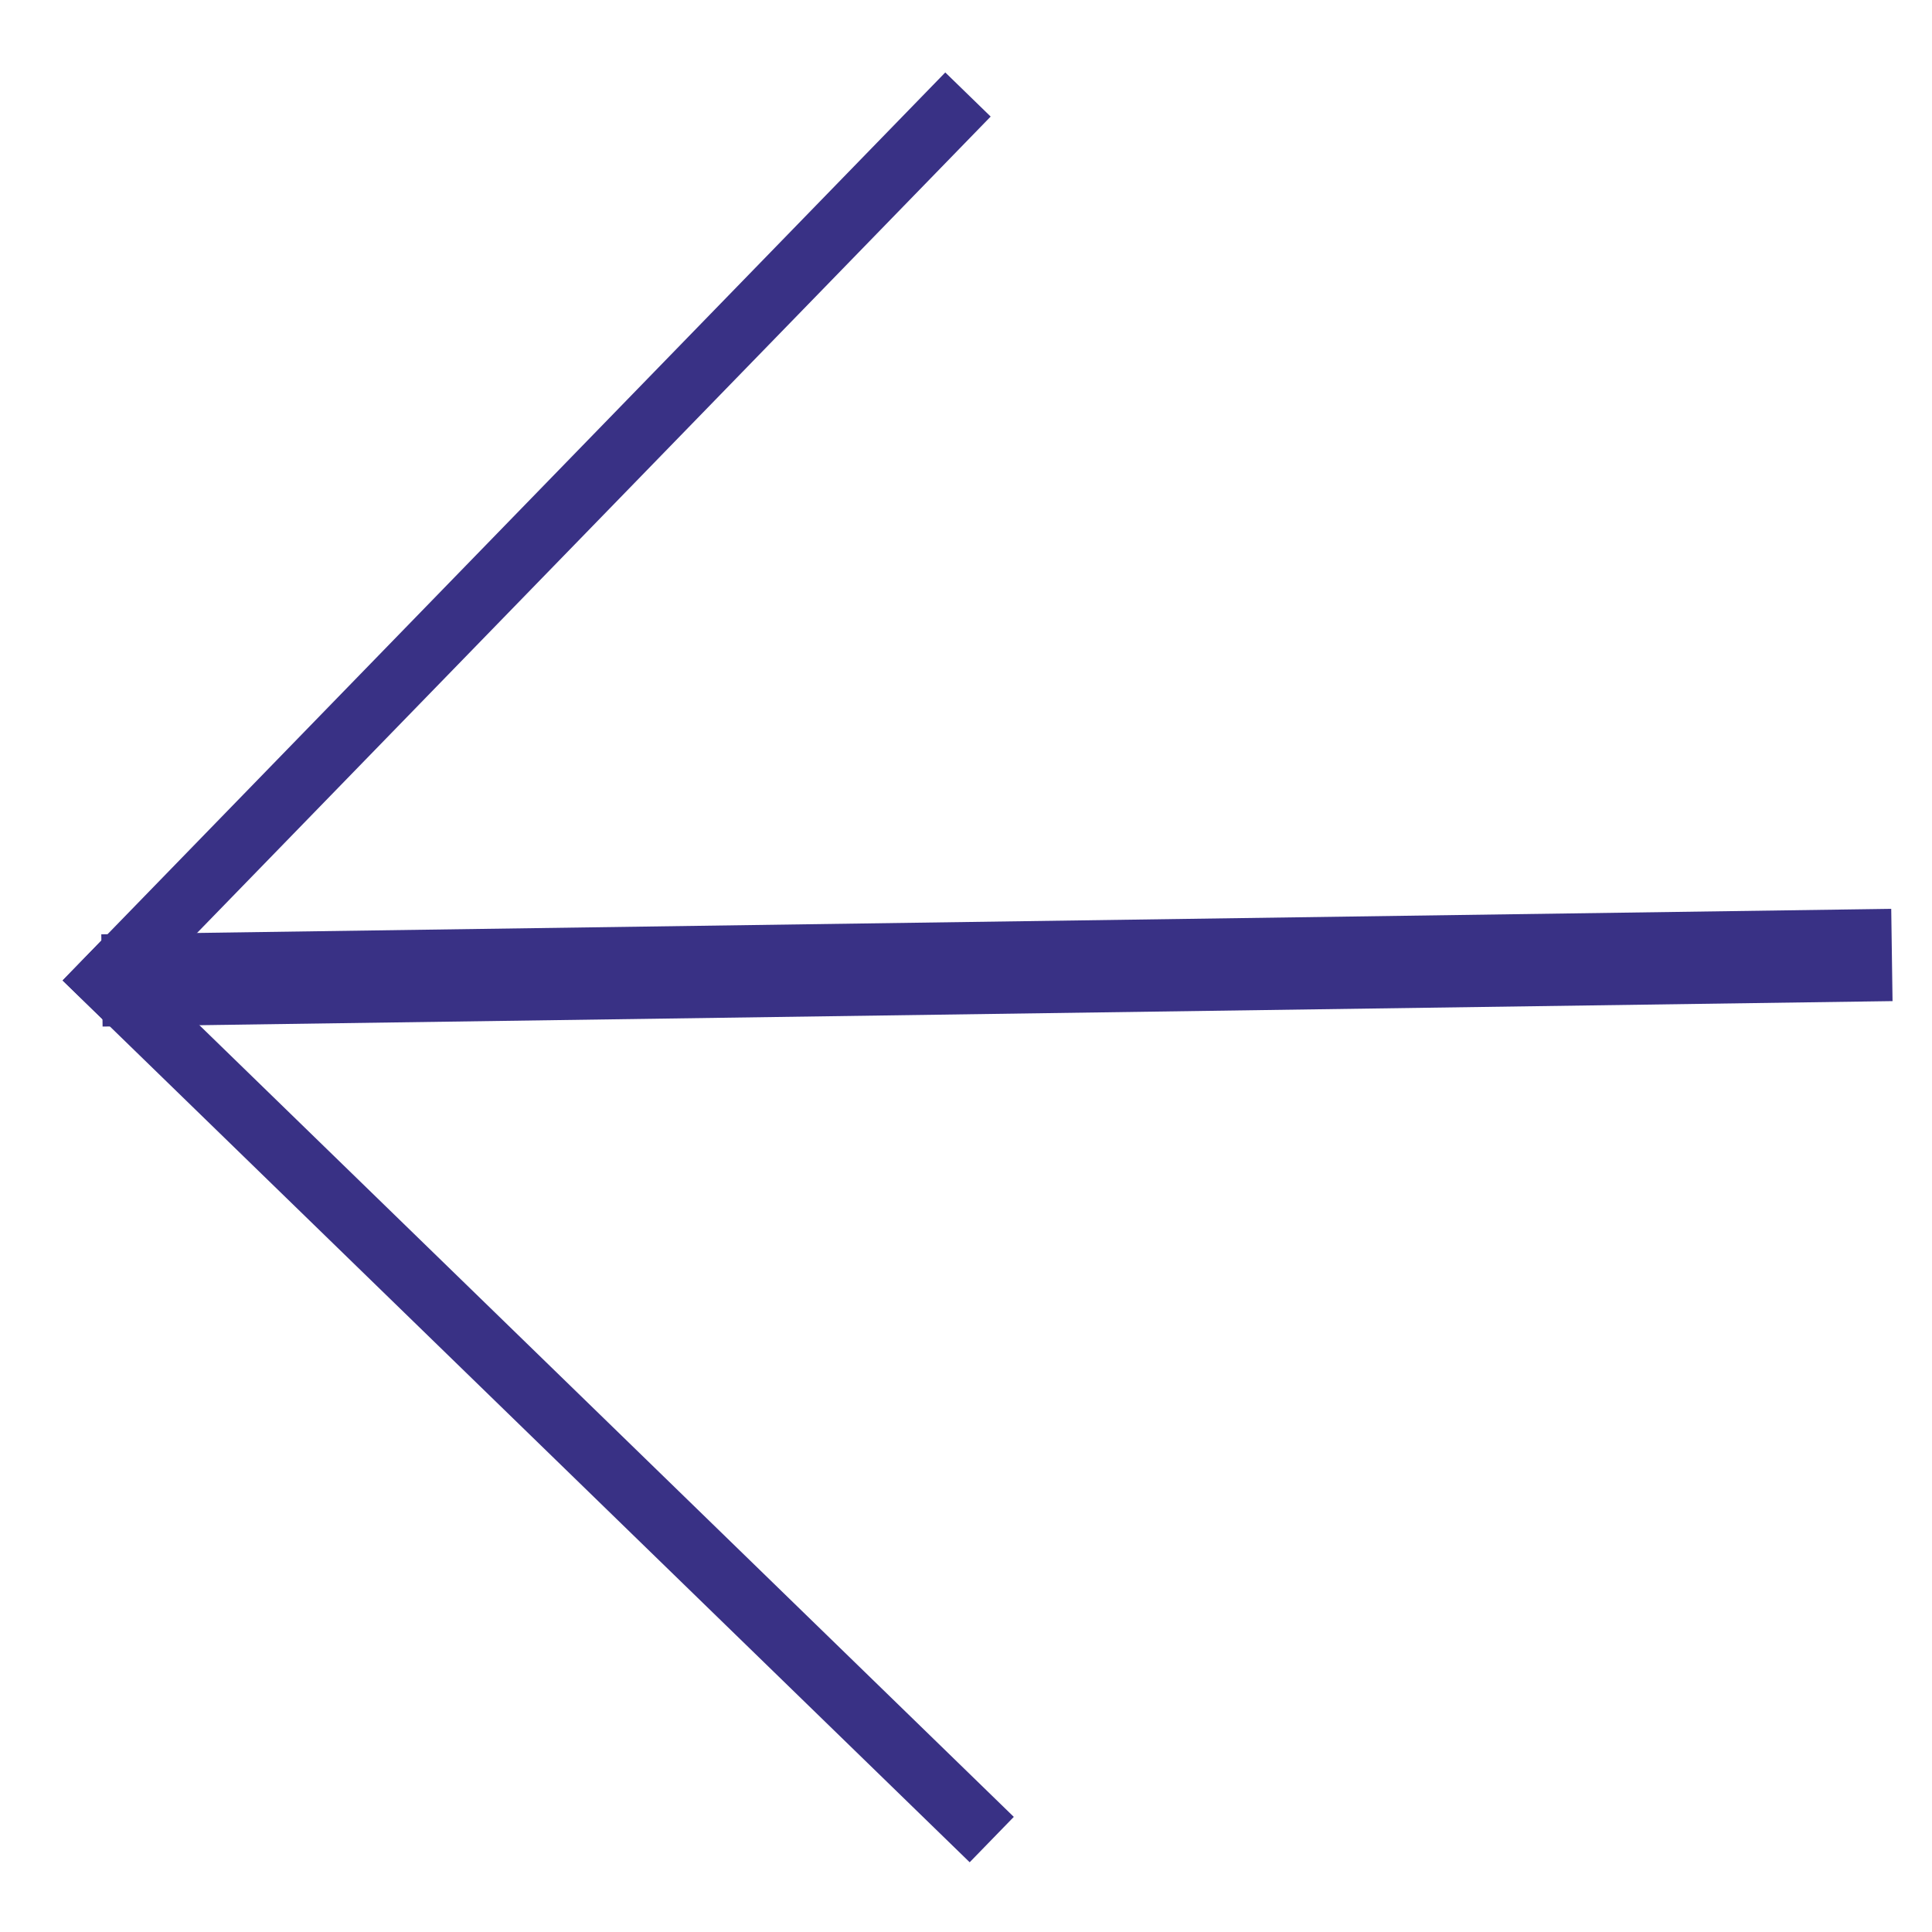
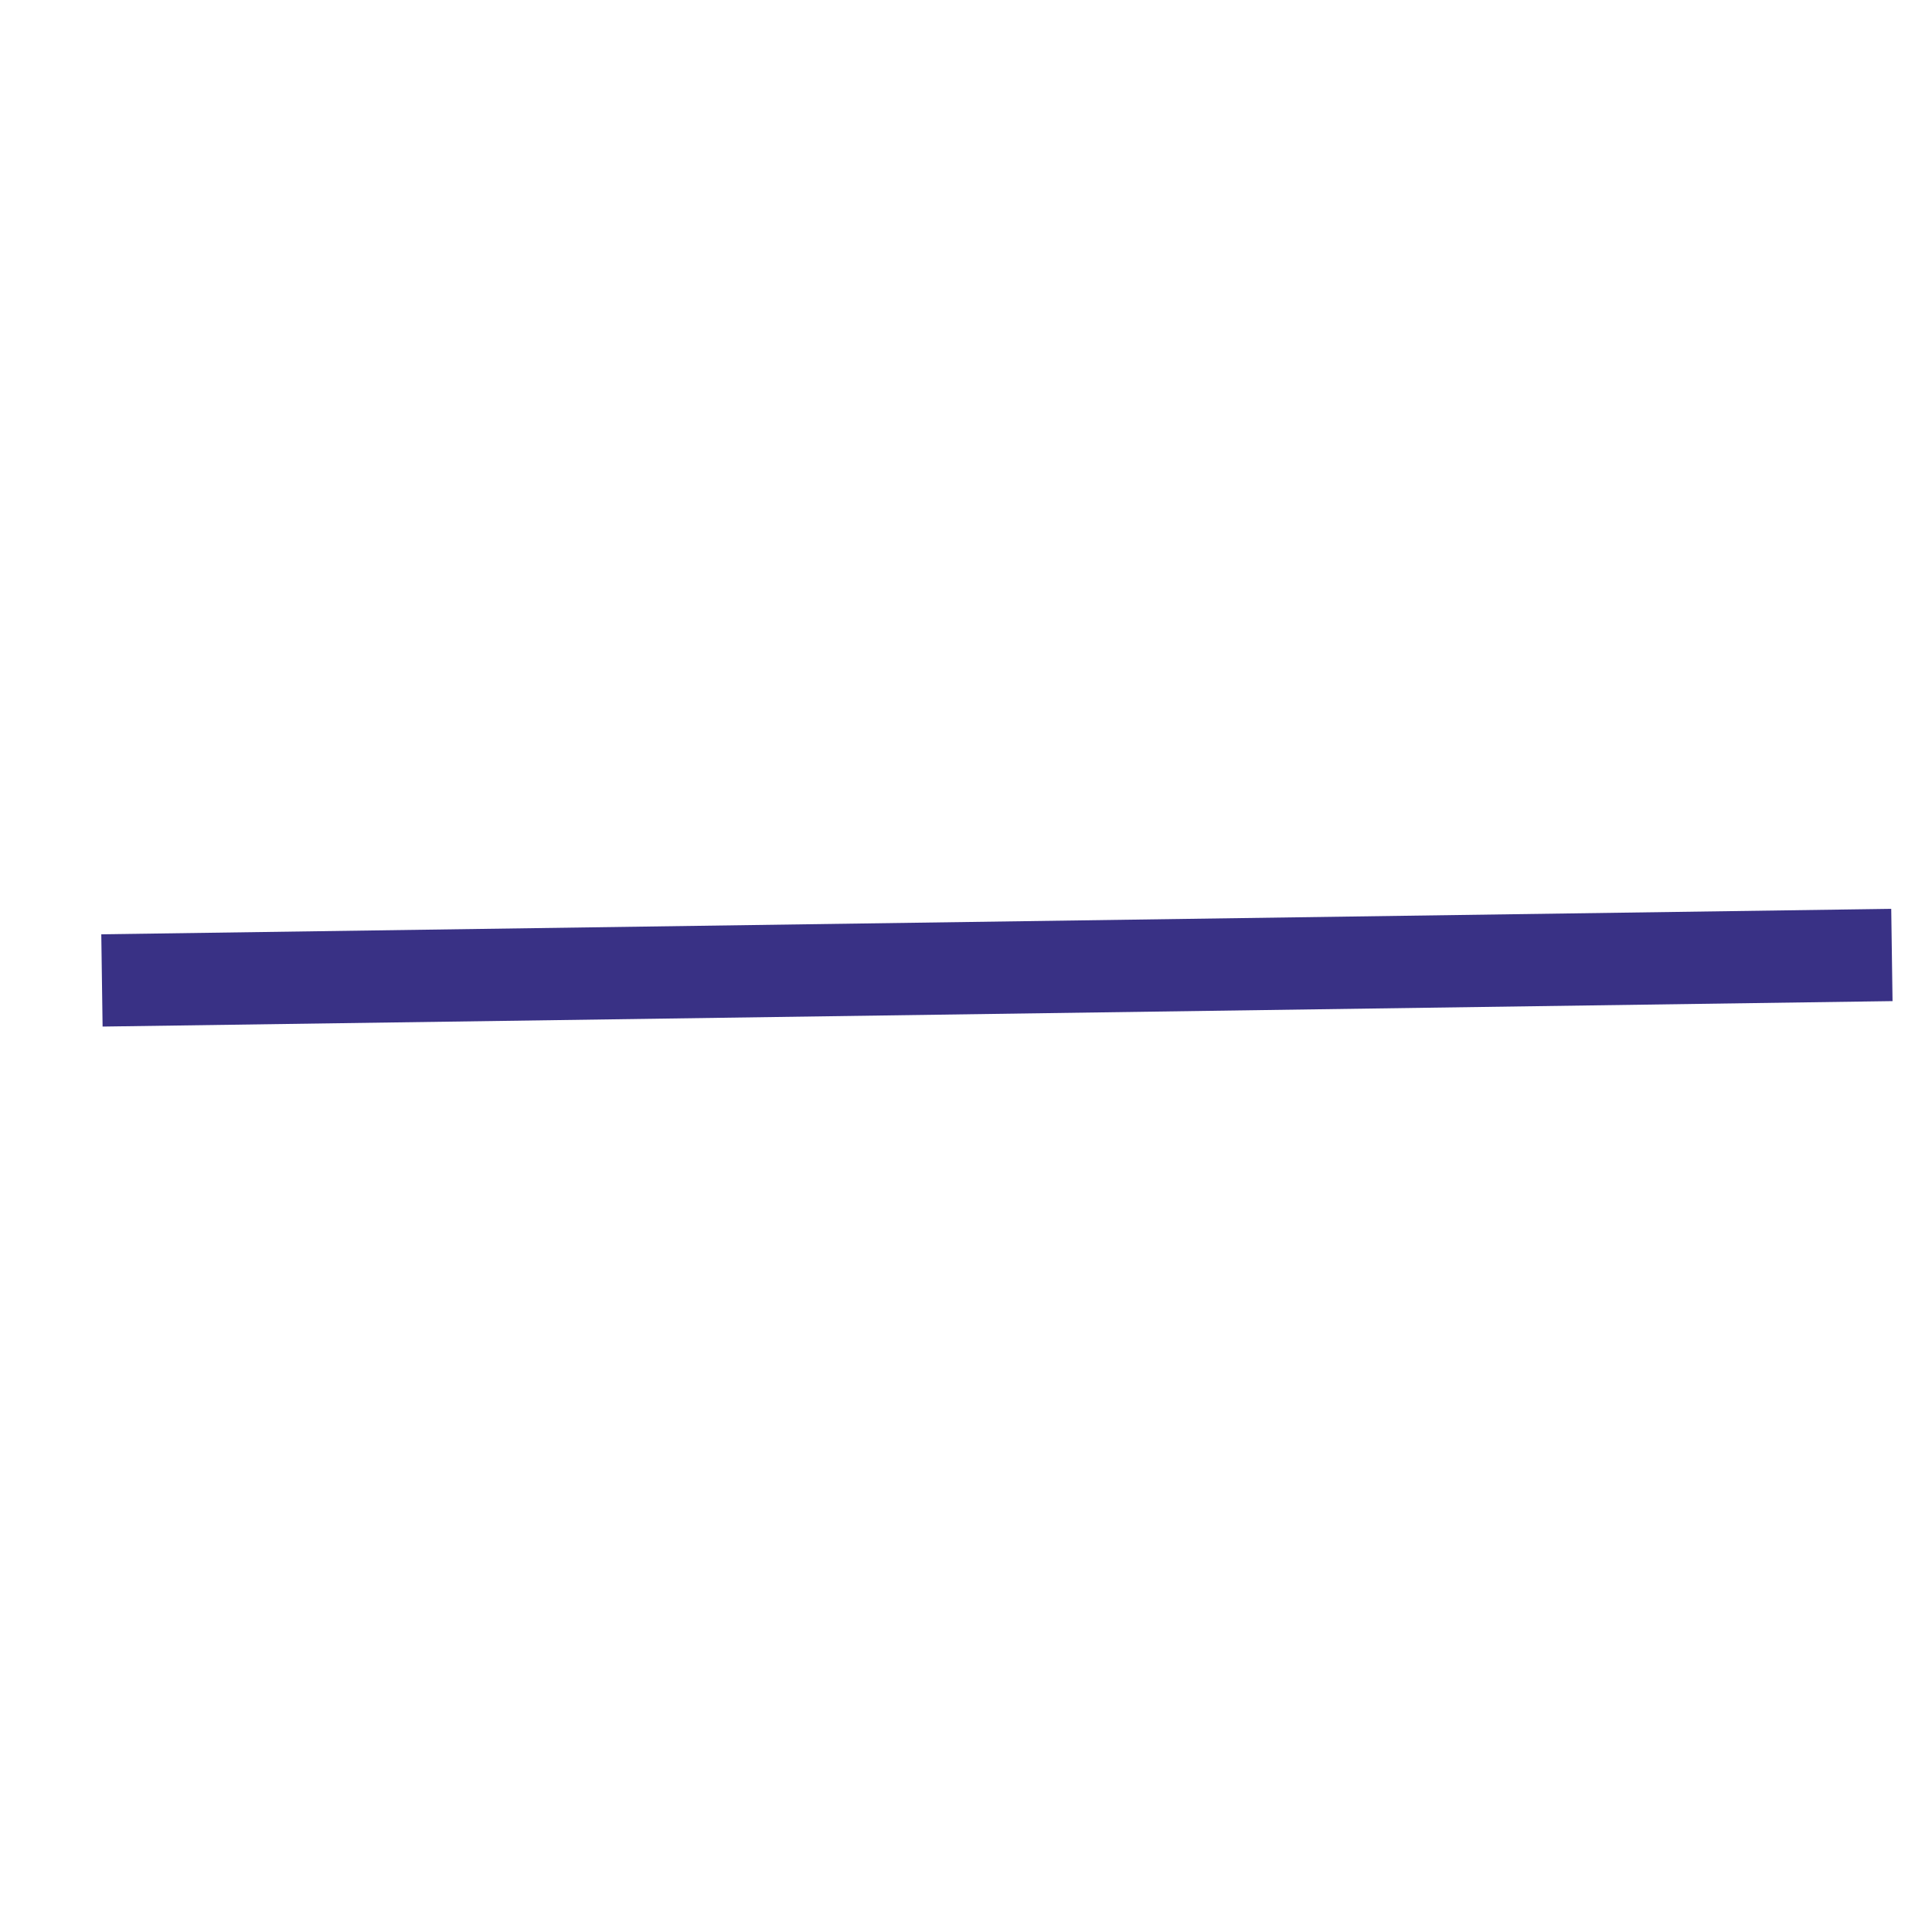
<svg xmlns="http://www.w3.org/2000/svg" viewBox="0 0 17 17" fill="none">
-   <rect width="0.557" height="11.132" transform="matrix(-0.697 0.717 0.717 0.697 0.939 8.228)" fill="#393185" />
-   <rect width="0.557" height="11.143" transform="matrix(0.717 0.697 0.697 -0.717 0.551 8.627)" fill="#393185" />
  <path d="M0.897 8.627L16.647 8.403" stroke="#393185" stroke-width="0.812" />
</svg>